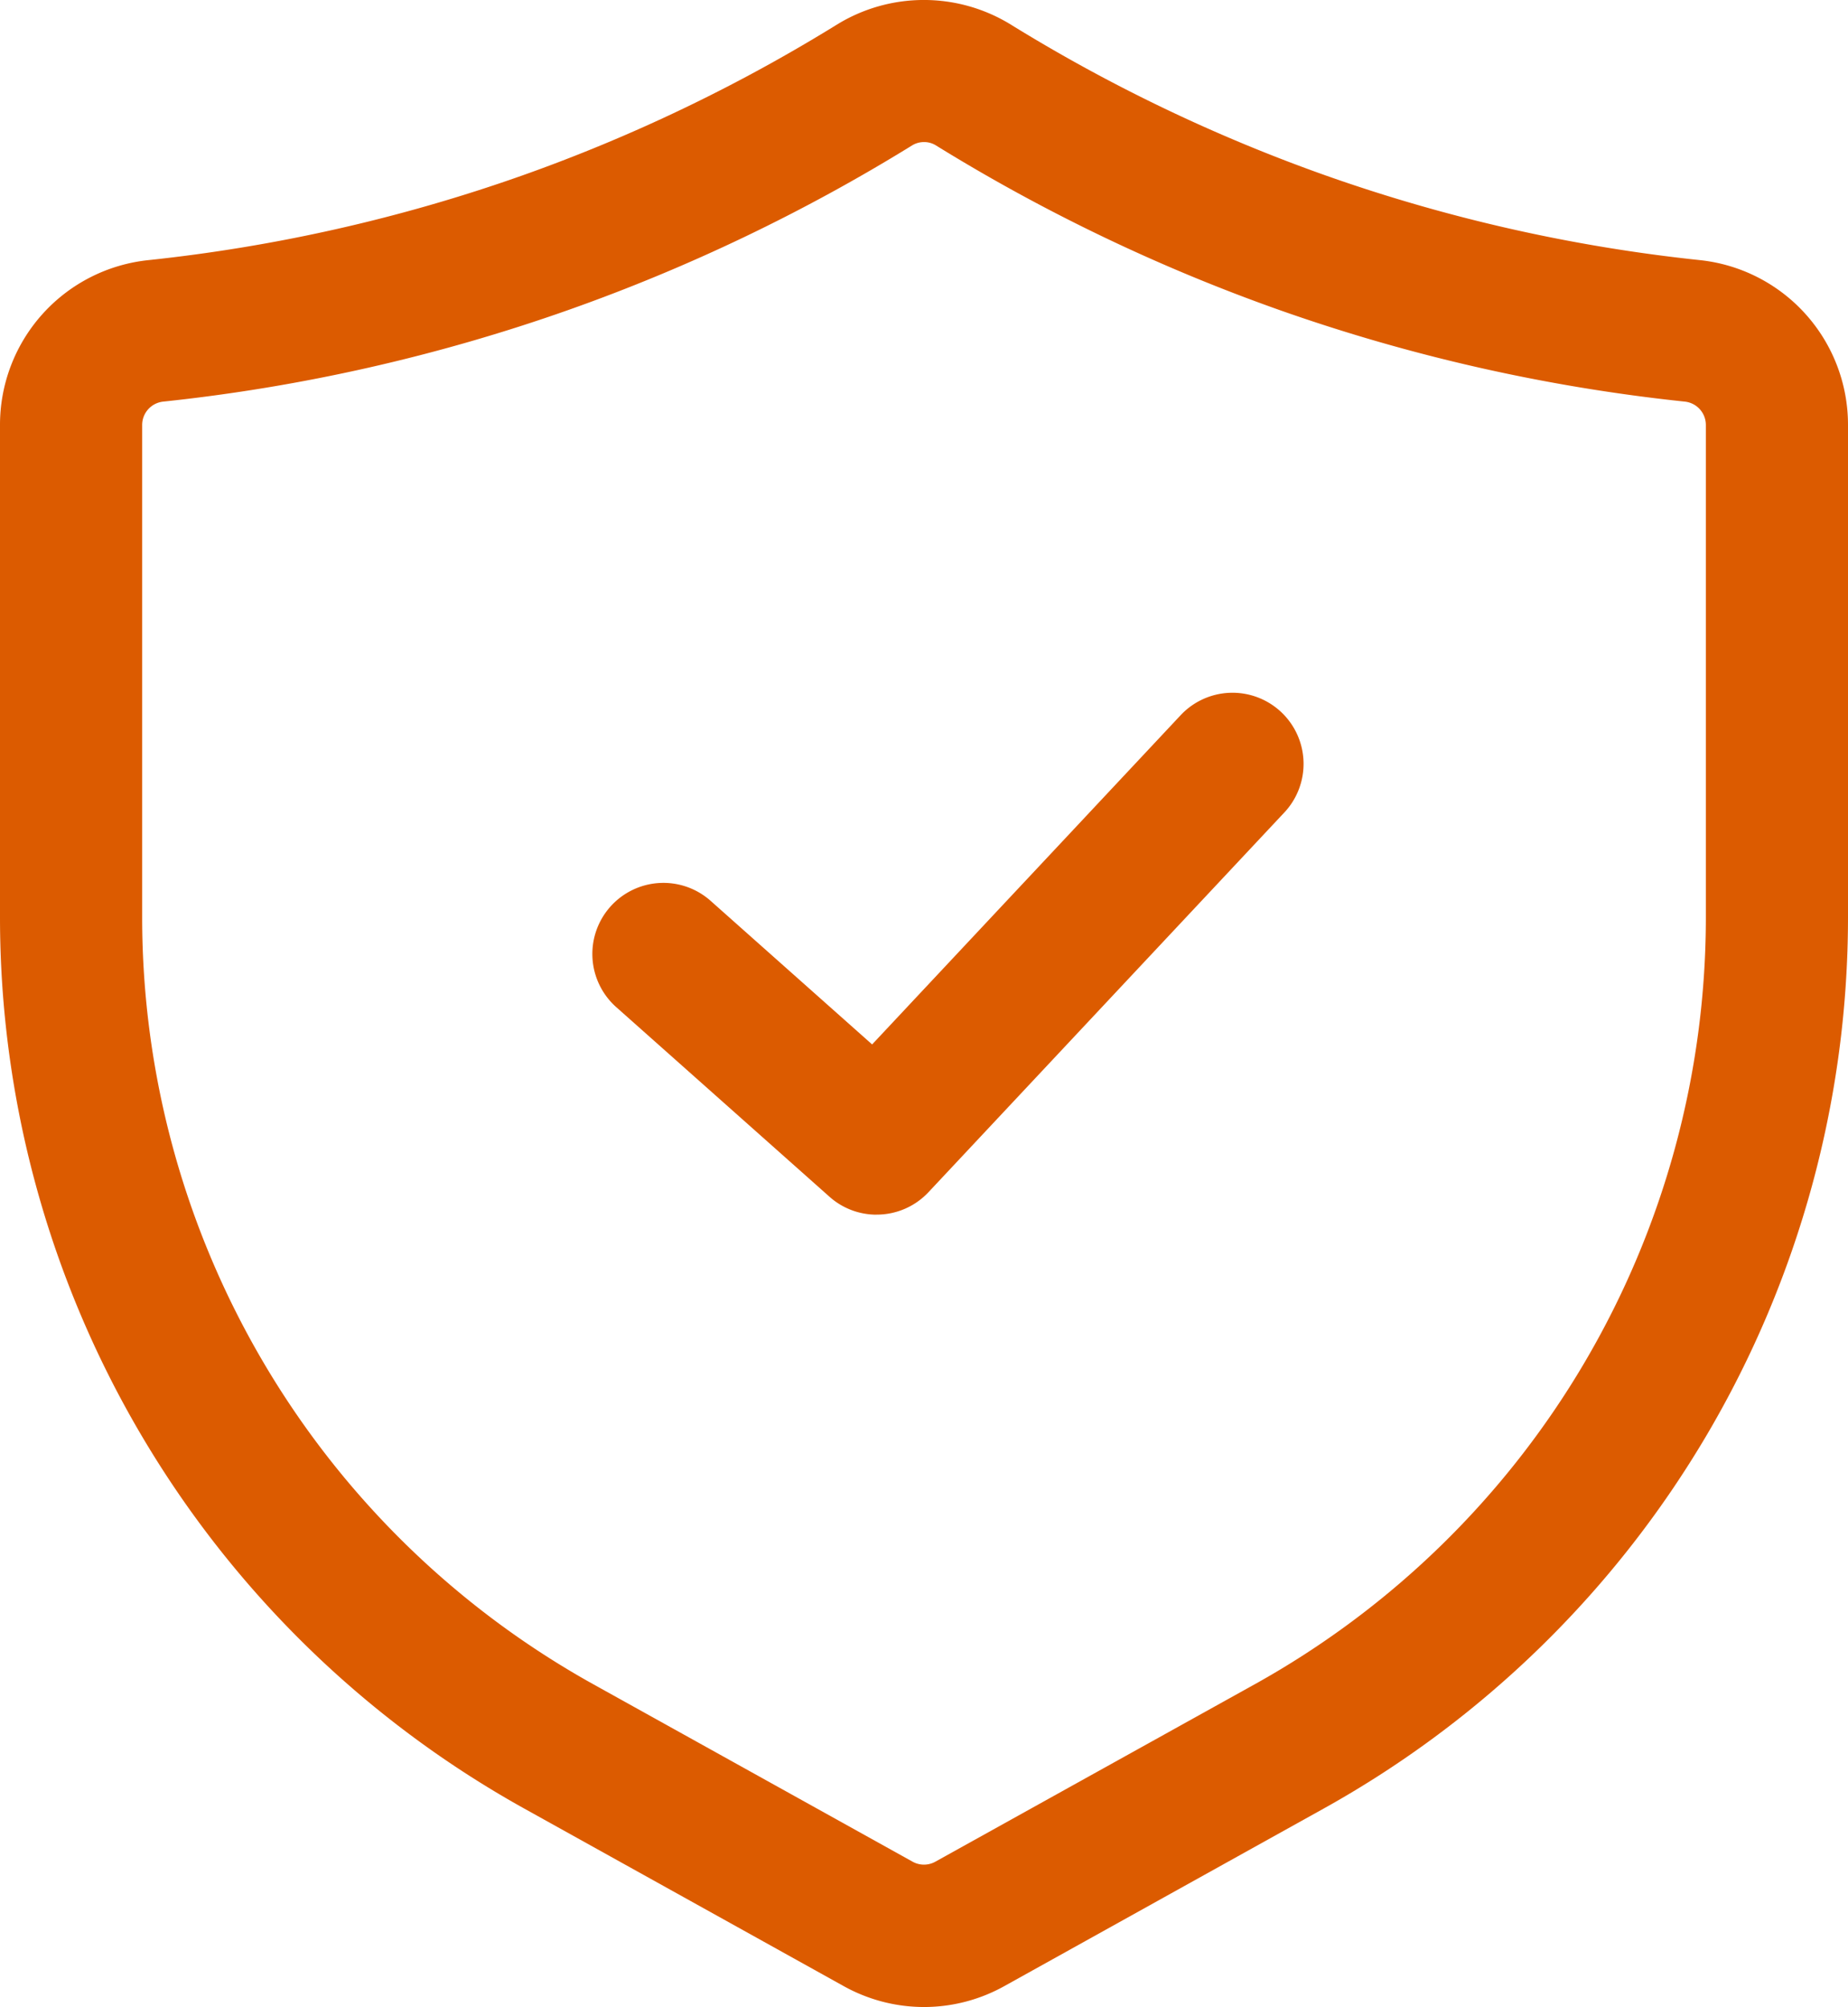
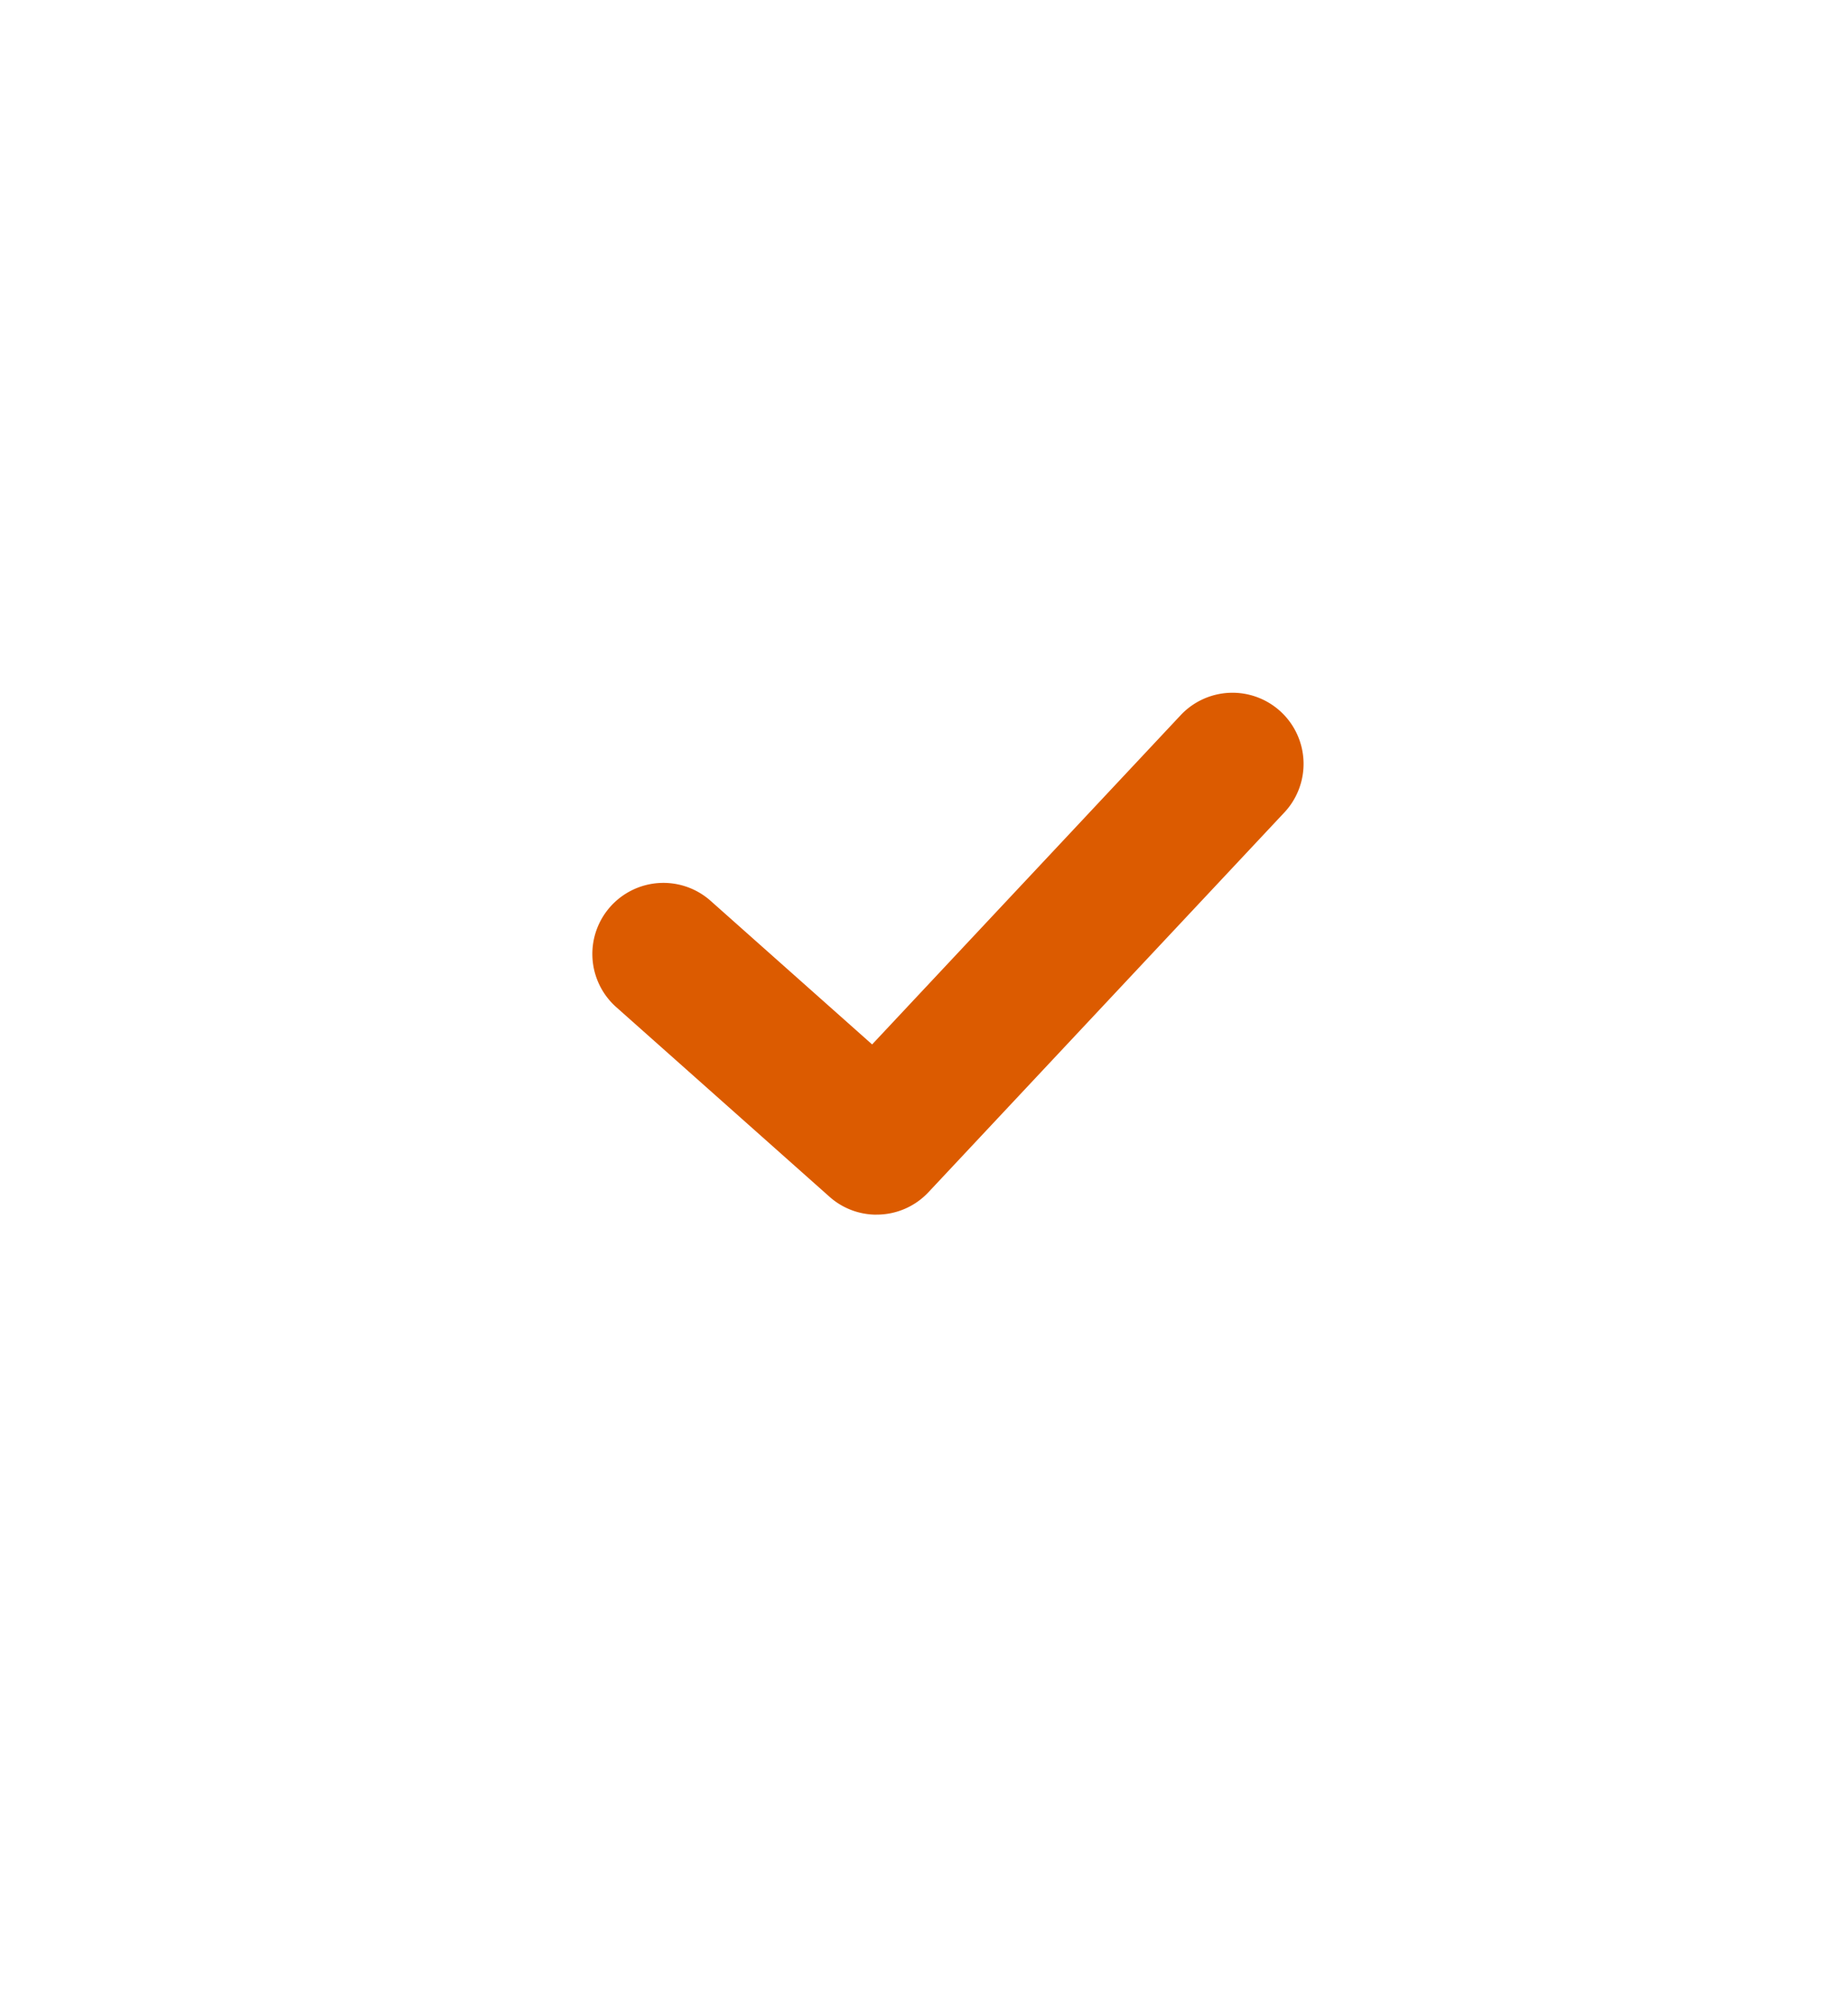
<svg xmlns="http://www.w3.org/2000/svg" width="71.183" height="77.277" viewBox="0 0 71.183 77.277">
  <g id="shield" transform="translate(-2.25 -1.438)">
-     <path id="Path_205777" data-name="Path 205777" d="M37.842,78.715a6.37,6.37,0,0,1-3.105-.811l-12.3-6.834A39.267,39.267,0,0,1,2.25,36.767V17.8a6.376,6.376,0,0,1,5.725-6.347A63.162,63.162,0,0,0,22.327,8.209,63.256,63.256,0,0,0,34.5,2.377a6.393,6.393,0,0,1,6.673,0,63.354,63.354,0,0,0,12.178,5.83,63.163,63.163,0,0,0,14.352,3.244A6.376,6.376,0,0,1,73.433,17.8V36.767a39.267,39.267,0,0,1-20.184,34.3L40.943,77.906a6.364,6.364,0,0,1-3.1.809Zm0-71.807a.872.872,0,0,0-.456.127v0a68.858,68.858,0,0,1-13.233,6.335A68.521,68.521,0,0,1,8.553,16.9a.905.905,0,0,0-.827.9V36.767A33.784,33.784,0,0,0,25.094,66.282L37.4,73.118a.9.9,0,0,0,.881,0L50.59,66.283A33.784,33.784,0,0,0,67.958,36.767V17.8a.905.905,0,0,0-.827-.9,68.52,68.52,0,0,1-15.6-3.526A68.857,68.857,0,0,1,38.3,7.036a.857.857,0,0,0-.456-.128Z" transform="translate(0 0)" fill="#dc5b00" />
    <path id="Path_205778" data-name="Path 205778" d="M19.451,28.827a2.723,2.723,0,0,1-1.818-.692l-8.213-7.3a2.737,2.737,0,1,1,3.636-4.092l6.221,5.529L31.144,9.614a2.738,2.738,0,1,1,3.993,3.747l-13.689,14.6a2.728,2.728,0,0,1-2,.864Z" transform="translate(16.566 19.38)" fill="#dc5b00" />
  </g>
</svg>